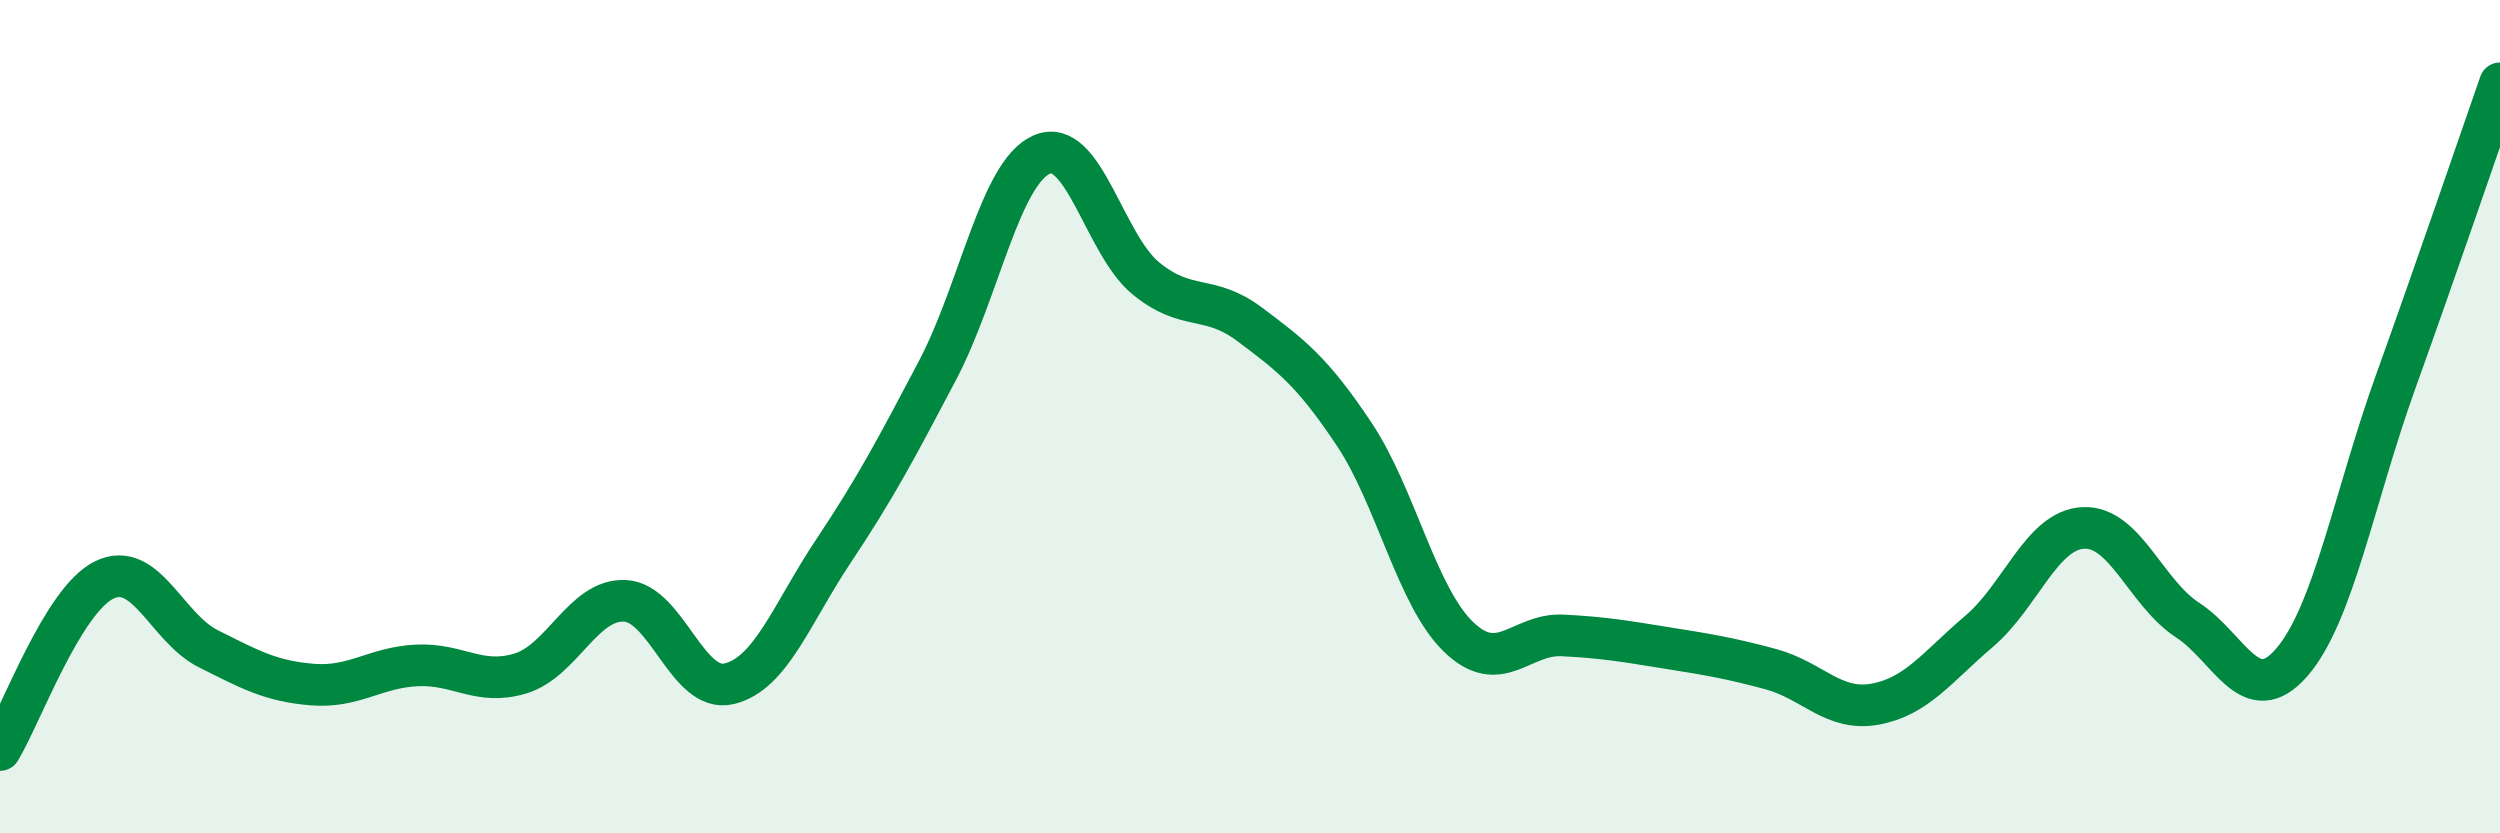
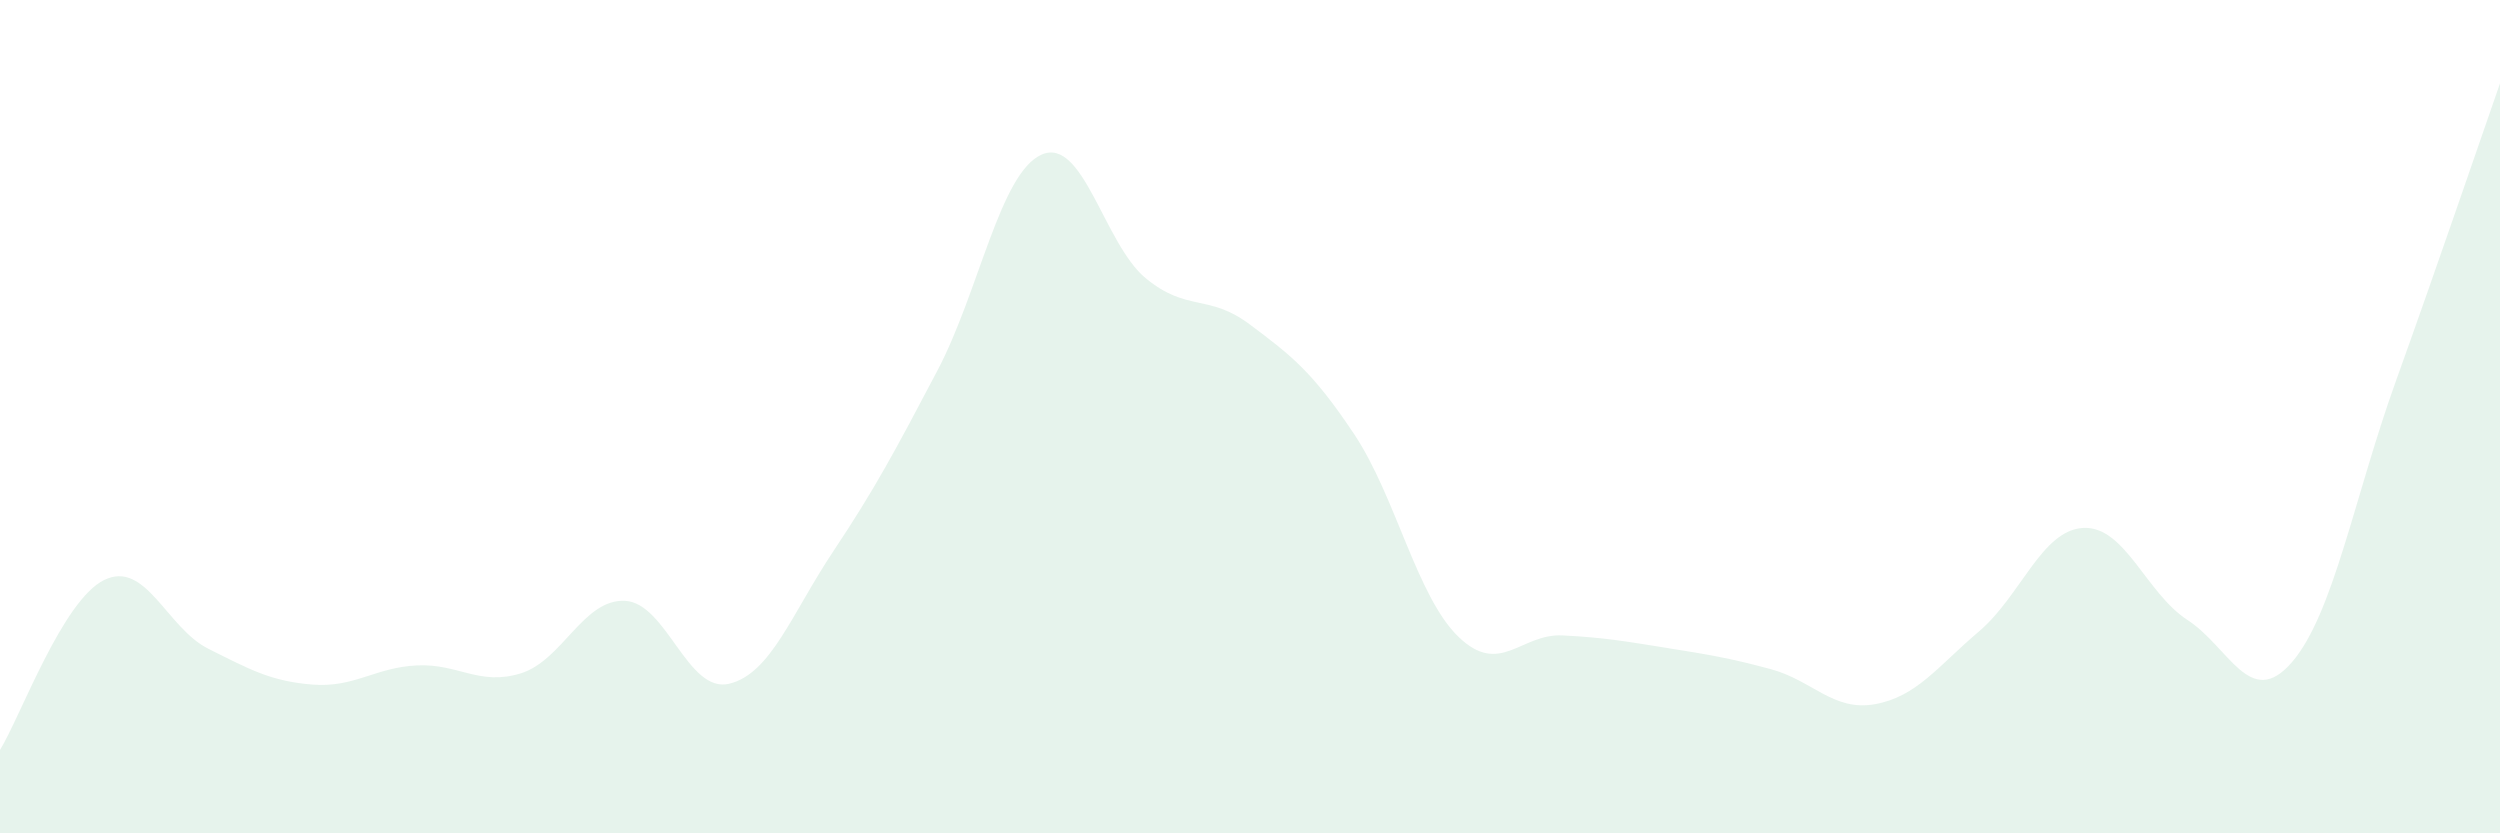
<svg xmlns="http://www.w3.org/2000/svg" width="60" height="20" viewBox="0 0 60 20">
  <path d="M 0,18 C 0.5,17.18 1.5,14.41 2.5,13.92 C 3.5,13.43 4,15.07 5,15.57 C 6,16.07 6.5,16.35 7.5,16.43 C 8.5,16.51 9,16.02 10,15.97 C 11,15.92 11.5,16.47 12.5,16.16 C 13.5,15.85 14,14.37 15,14.42 C 16,14.47 16.5,16.65 17.5,16.41 C 18.5,16.17 19,14.73 20,13.23 C 21,11.73 21.5,10.79 22.5,8.89 C 23.5,6.99 24,4.15 25,3.71 C 26,3.27 26.5,5.86 27.5,6.68 C 28.5,7.5 29,7.04 30,7.79 C 31,8.54 31.5,8.92 32.5,10.42 C 33.5,11.92 34,14.31 35,15.28 C 36,16.25 36.5,15.2 37.5,15.25 C 38.5,15.3 39,15.39 40,15.55 C 41,15.71 41.5,15.79 42.5,16.06 C 43.5,16.33 44,17.08 45,16.9 C 46,16.72 46.5,16 47.5,15.15 C 48.5,14.3 49,12.72 50,12.67 C 51,12.62 51.5,14.23 52.5,14.88 C 53.5,15.53 54,17.05 55,15.9 C 56,14.75 56.5,11.93 57.5,9.15 C 58.5,6.37 59.5,3.43 60,2L60 20L0 20Z" fill="#008740" opacity="0.1" stroke-linecap="round" stroke-linejoin="round" />
-   <path d="M 0,18 C 0.5,17.18 1.5,14.41 2.5,13.92 C 3.5,13.43 4,15.07 5,15.57 C 6,16.07 6.5,16.35 7.5,16.43 C 8.5,16.51 9,16.02 10,15.97 C 11,15.92 11.5,16.47 12.5,16.16 C 13.5,15.85 14,14.37 15,14.42 C 16,14.47 16.5,16.65 17.5,16.41 C 18.5,16.17 19,14.73 20,13.23 C 21,11.73 21.5,10.79 22.5,8.89 C 23.5,6.99 24,4.15 25,3.71 C 26,3.27 26.5,5.86 27.5,6.68 C 28.5,7.5 29,7.04 30,7.79 C 31,8.54 31.5,8.92 32.5,10.42 C 33.5,11.92 34,14.31 35,15.28 C 36,16.25 36.5,15.2 37.5,15.25 C 38.5,15.3 39,15.39 40,15.55 C 41,15.71 41.5,15.79 42.5,16.06 C 43.5,16.33 44,17.08 45,16.9 C 46,16.72 46.5,16 47.5,15.15 C 48.5,14.3 49,12.72 50,12.67 C 51,12.62 51.5,14.23 52.5,14.88 C 53.5,15.53 54,17.05 55,15.9 C 56,14.75 56.5,11.93 57.5,9.15 C 58.5,6.37 59.5,3.43 60,2" stroke="#008740" stroke-width="1" fill="none" stroke-linecap="round" stroke-linejoin="round" />
</svg>